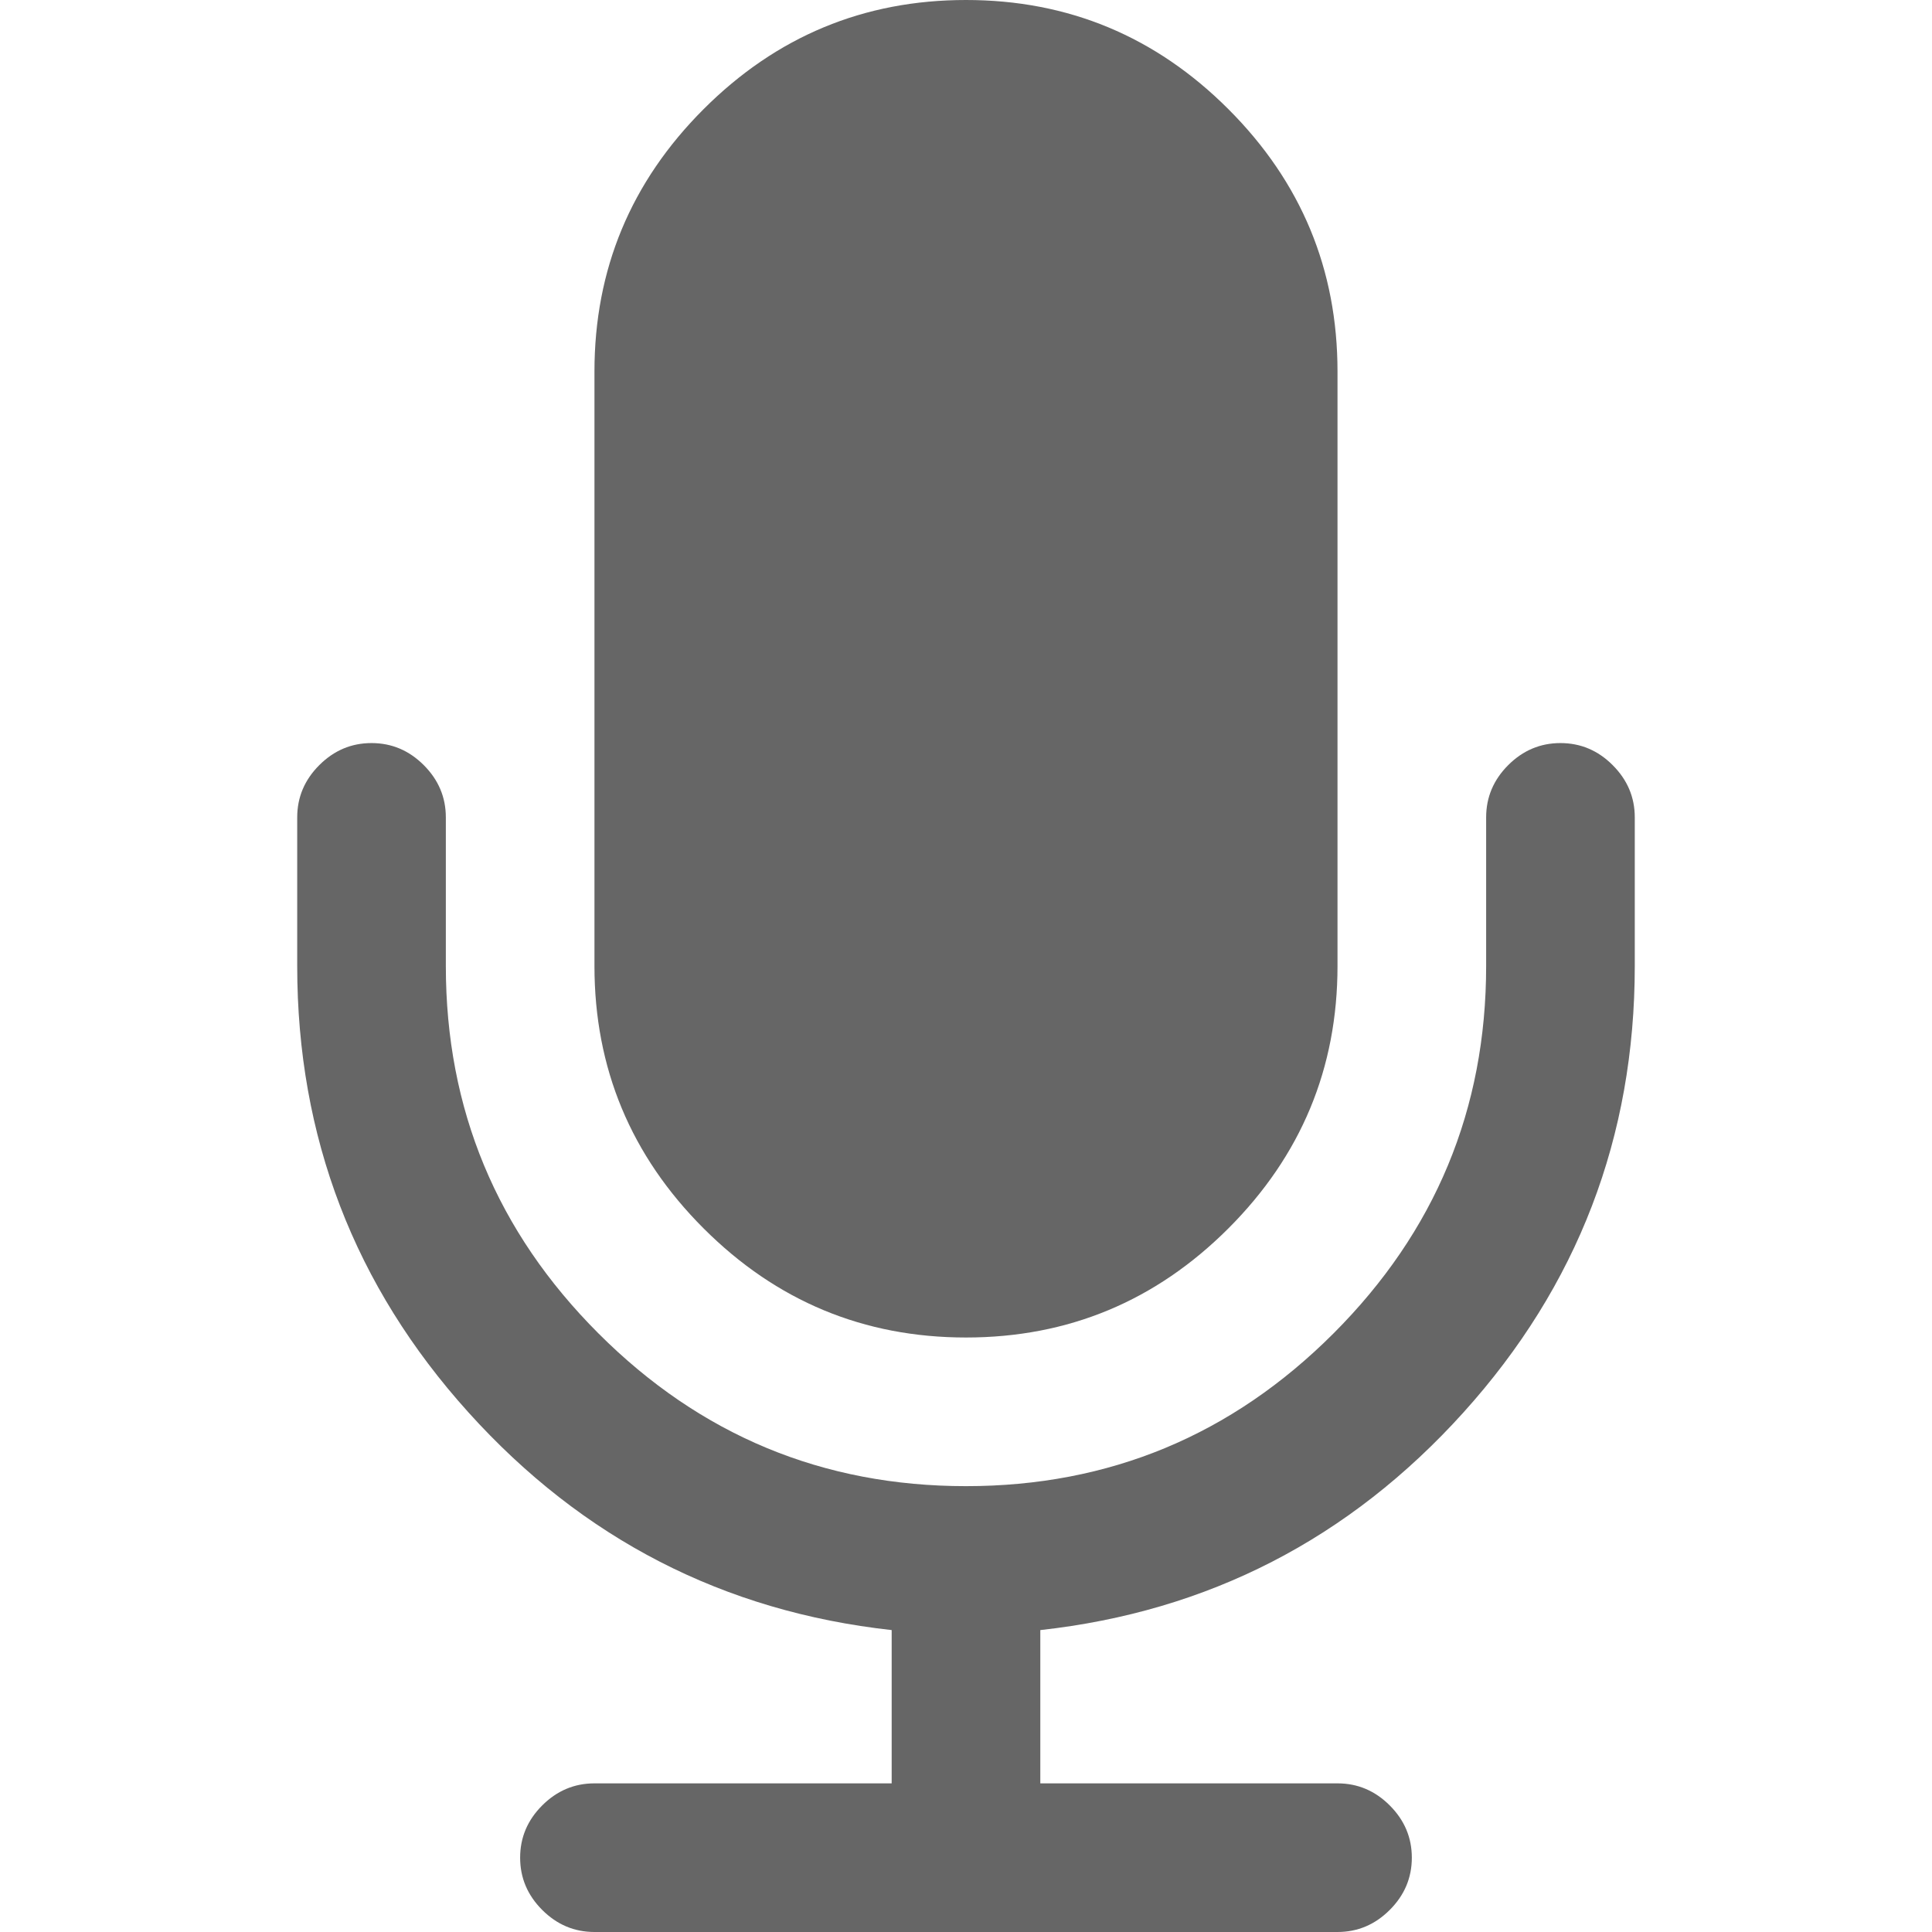
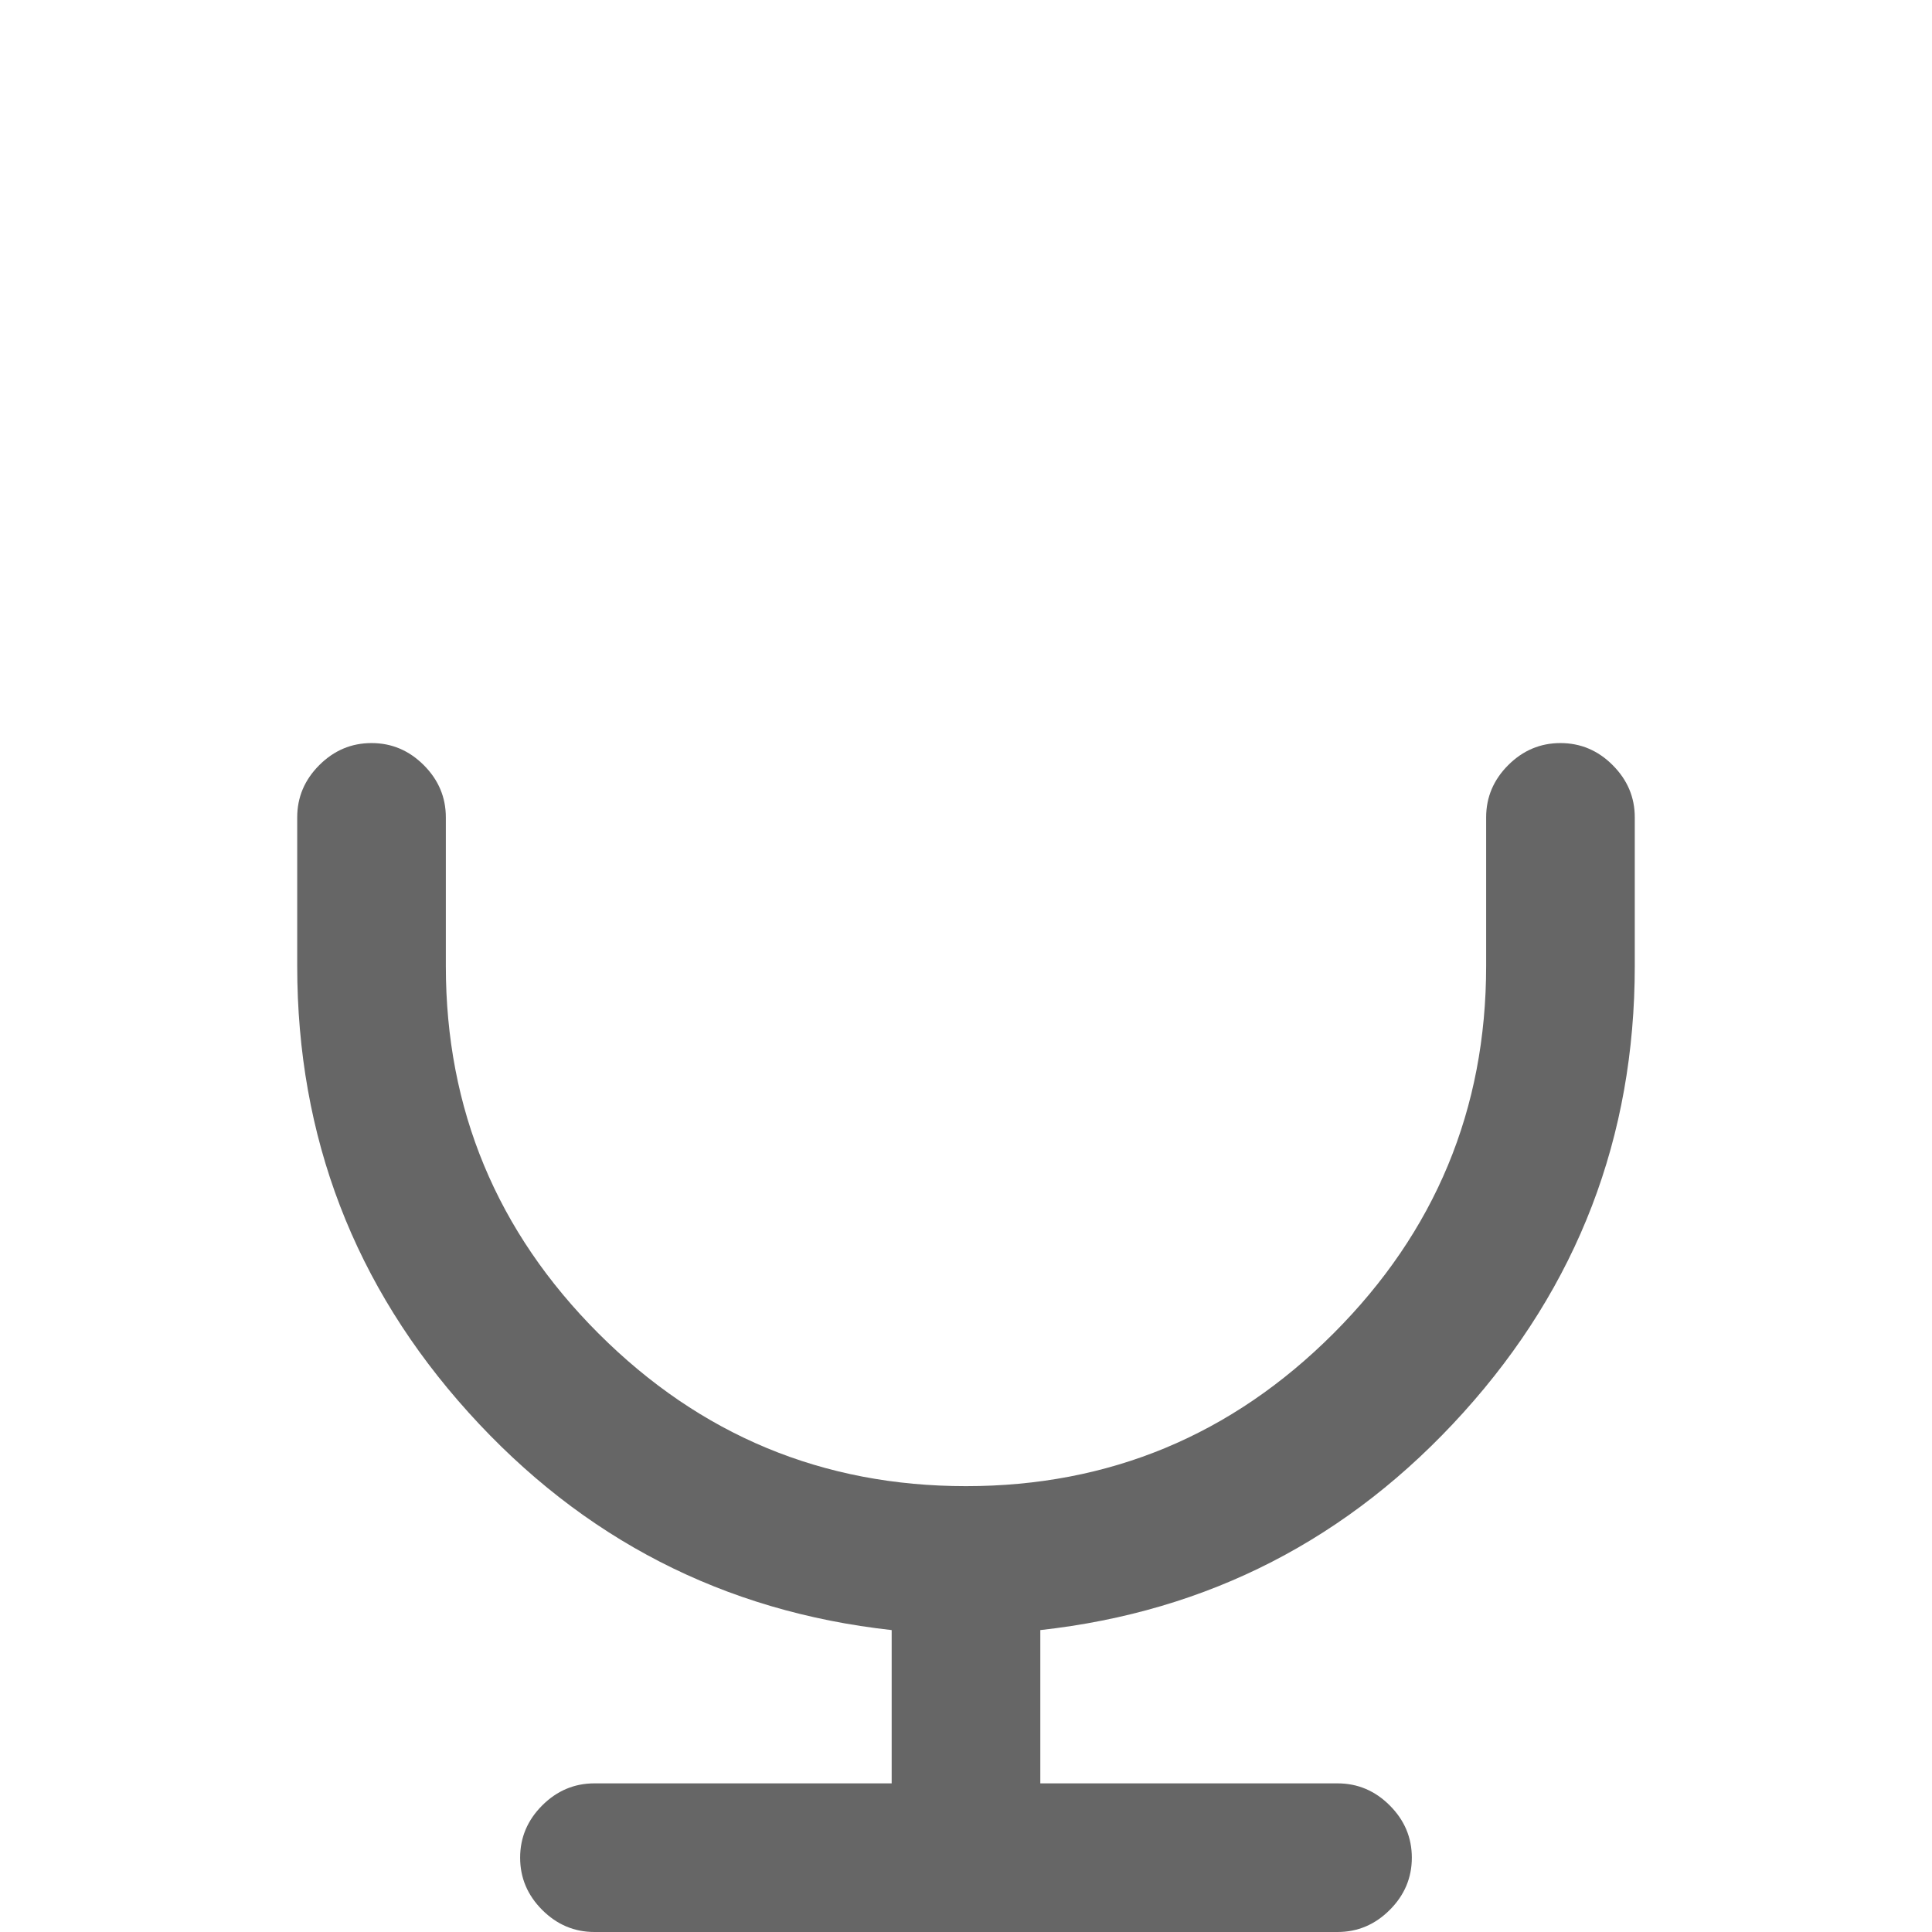
<svg xmlns="http://www.w3.org/2000/svg" version="1.1" id="Capa_1" x="0px" y="0px" width="512px" height="512px" viewBox="0 0 475.085 475.085" style="enable-background:new 0 0 475.085 475.085;" xml:space="preserve">
  <g>
    <g>
-       <path d="M237.541,328.897c25.128,0,46.632-8.946,64.523-26.83c17.888-17.884,26.833-39.399,26.833-64.525V91.365    c0-25.126-8.938-46.632-26.833-64.525C284.173,8.951,262.669,0,237.541,0c-25.125,0-46.632,8.951-64.524,26.84    c-17.893,17.89-26.838,39.399-26.838,64.525v146.177c0,25.125,8.949,46.641,26.838,64.525    C190.906,319.951,212.416,328.897,237.541,328.897z" fill="#666666" />
      <path d="M396.563,188.15c-3.606-3.617-7.898-5.426-12.847-5.426c-4.944,0-9.226,1.809-12.847,5.426    c-3.613,3.616-5.421,7.898-5.421,12.845v36.547c0,35.214-12.518,65.333-37.548,90.362c-25.022,25.03-55.145,37.545-90.36,37.545    c-35.214,0-65.334-12.515-90.365-37.545c-25.028-25.022-37.541-55.147-37.541-90.362v-36.547c0-4.947-1.809-9.229-5.424-12.845    c-3.617-3.617-7.895-5.426-12.847-5.426c-4.952,0-9.235,1.809-12.85,5.426c-3.618,3.616-5.426,7.898-5.426,12.845v36.547    c0,42.065,14.04,78.659,42.112,109.776c28.073,31.118,62.762,48.961,104.068,53.526v37.691h-73.089    c-4.949,0-9.231,1.811-12.847,5.428c-3.617,3.614-5.426,7.898-5.426,12.847c0,4.941,1.809,9.233,5.426,12.847    c3.616,3.614,7.898,5.428,12.847,5.428h182.719c4.948,0,9.236-1.813,12.847-5.428c3.621-3.613,5.431-7.905,5.431-12.847    c0-4.948-1.81-9.232-5.431-12.847c-3.61-3.617-7.898-5.428-12.847-5.428h-73.08v-37.691    c41.299-4.565,75.985-22.408,104.061-53.526c28.076-31.117,42.12-67.711,42.12-109.776v-36.547    C401.998,196.049,400.185,191.77,396.563,188.15z" fill="#666666" />
    </g>
  </g>
  <g>
</g>
  <g>
</g>
  <g>
</g>
  <g>
</g>
  <g>
</g>
  <g>
</g>
  <g>
</g>
  <g>
</g>
  <g>
</g>
  <g>
</g>
  <g>
</g>
  <g>
</g>
  <g>
</g>
  <g>
</g>
  <g>
</g>
</svg>